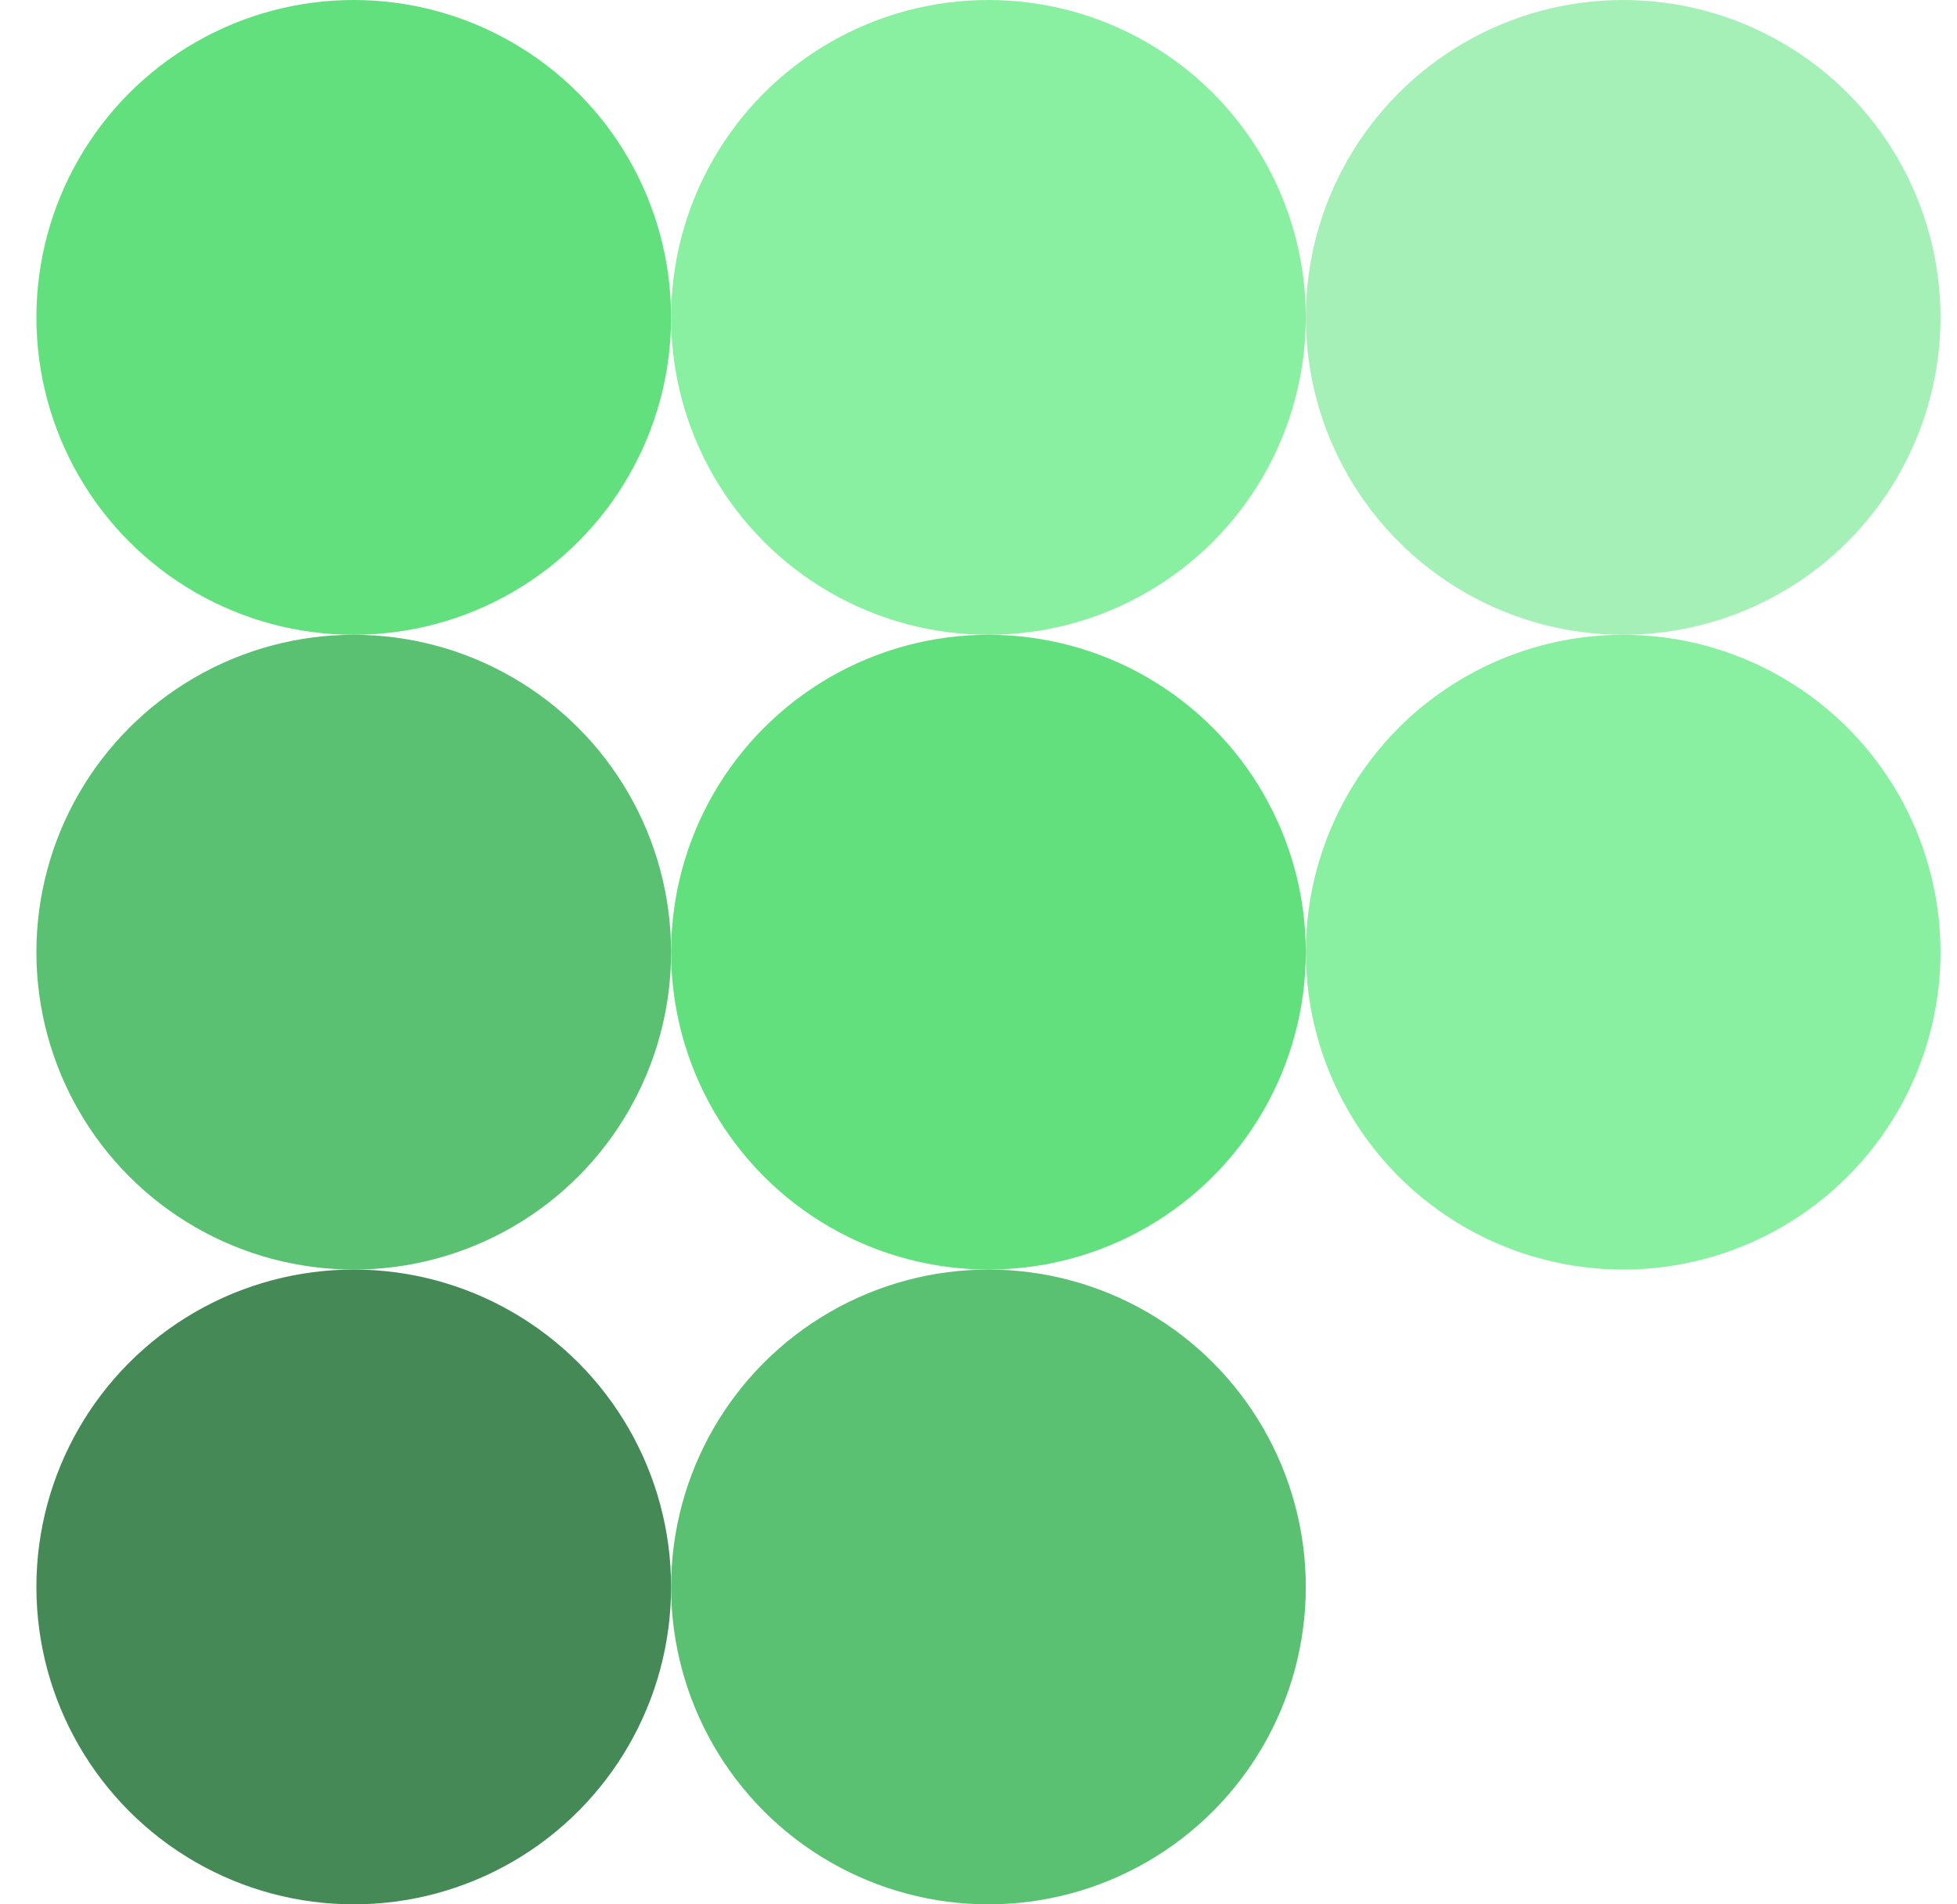
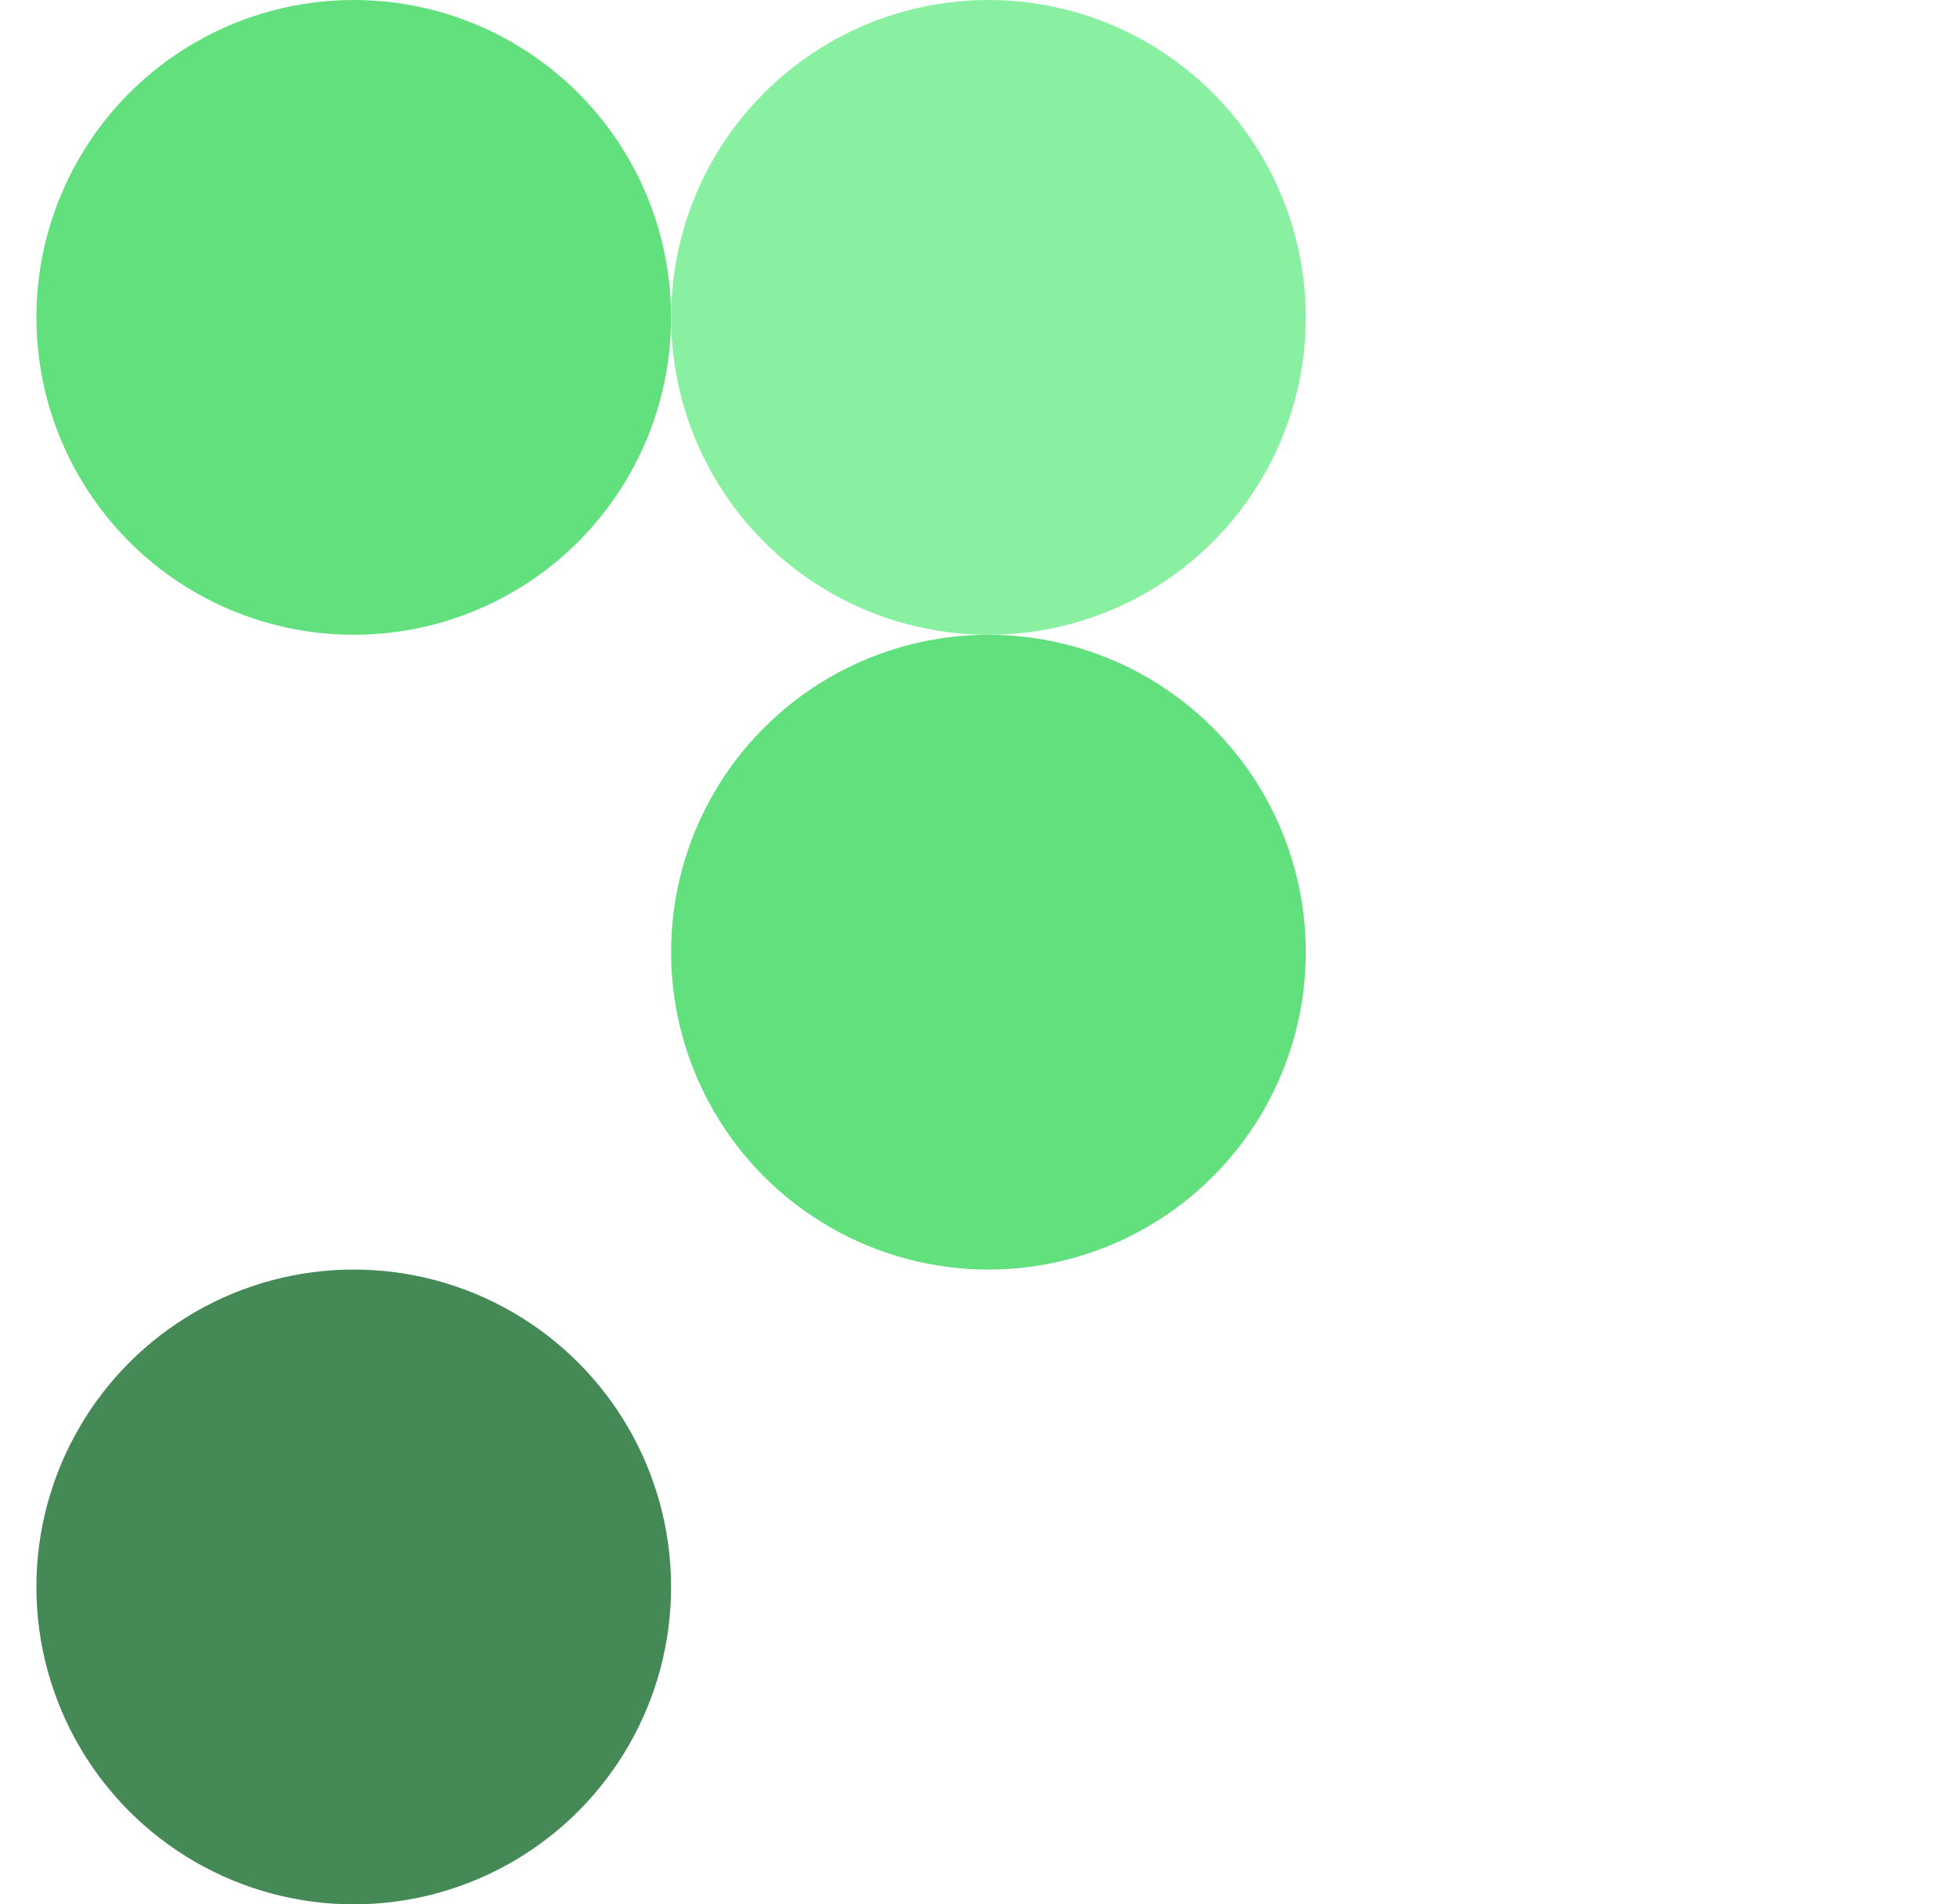
<svg xmlns="http://www.w3.org/2000/svg" width="37" height="36" viewBox="0 0 37 36" fill="none">
  <circle cx="6.688" cy="6" r="6" fill="#62E07E" />
  <circle cx="18.688" cy="6" r="6" fill="#8AF0A1" />
-   <circle cx="30.688" cy="6" r="6" fill="#A5F0B6" />
-   <circle cx="6.688" cy="18" r="6" fill="#5BC172" />
  <circle cx="18.688" cy="18" r="6" fill="#62E07E" />
-   <circle cx="30.688" cy="18" r="6" fill="#8AF0A1" />
  <circle cx="6.688" cy="30" r="6" fill="#448956" />
-   <circle cx="18.688" cy="30" r="6" fill="#5BC172" />
</svg>